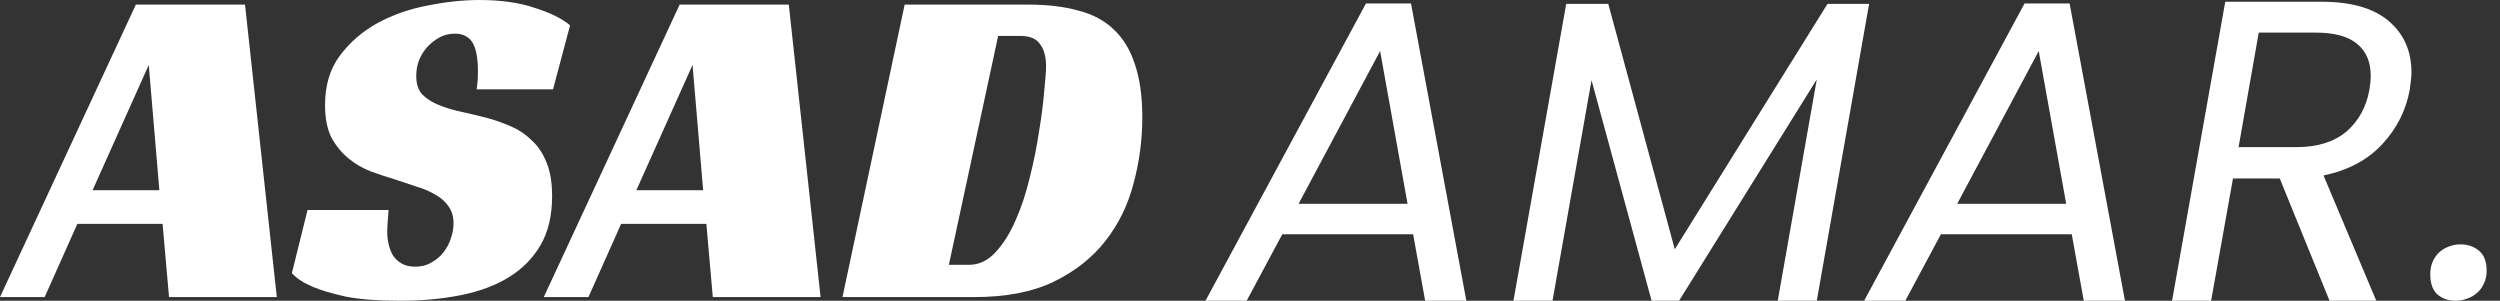
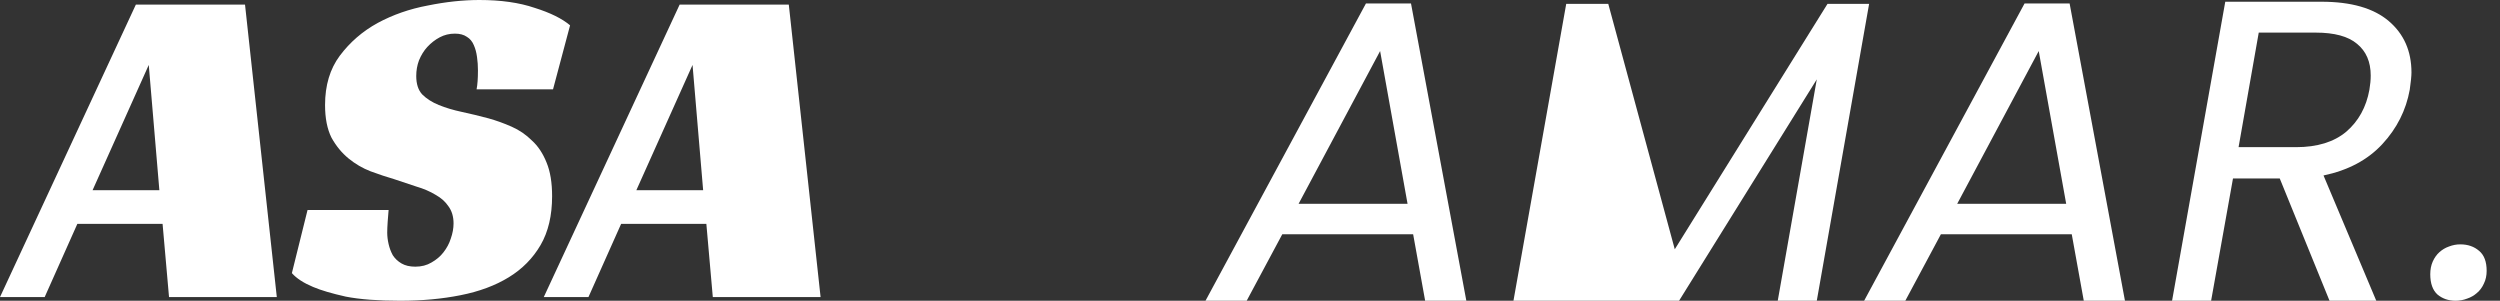
<svg xmlns="http://www.w3.org/2000/svg" width="133" height="16" viewBox="0 0 133 16" fill="none">
  <rect x="0" y="0" width="133" height="16" fill="#333333" stroke="none" />
-   <path d="M44.82 15.804L48.128 0.245H54.719C55.732 0.245 56.614 0.351 57.365 0.563C58.133 0.759 58.762 1.094 59.252 1.568C59.758 2.042 60.134 2.662 60.379 3.43C60.641 4.198 60.771 5.137 60.771 6.248C60.771 7.44 60.616 8.608 60.306 9.752C60.012 10.895 59.514 11.916 58.811 12.815C58.109 13.713 57.186 14.44 56.042 14.995C54.915 15.534 53.519 15.804 51.852 15.804H44.82ZM51.534 14.089C52.073 14.089 52.547 13.868 52.955 13.427C53.38 12.97 53.739 12.398 54.033 11.712C54.343 11.009 54.597 10.242 54.793 9.409C55.005 8.559 55.168 7.743 55.283 6.958C55.413 6.174 55.503 5.472 55.552 4.851C55.618 4.231 55.65 3.789 55.65 3.528C55.65 3.022 55.544 2.63 55.332 2.352C55.136 2.058 54.785 1.911 54.278 1.911H53.102L50.48 14.089H51.534Z" fill="white" />
  <path d="M43.655 15.804H37.921L37.578 11.908H33.045L31.306 15.804H28.929L36.157 0.245H41.964L43.655 15.804ZM33.854 10.119H37.407L36.843 3.455L33.854 10.119Z" fill="white" />
  <path d="M25.354 4.753C25.403 4.508 25.427 4.174 25.427 3.749C25.427 3.504 25.411 3.267 25.378 3.038C25.346 2.793 25.288 2.581 25.207 2.401C25.125 2.205 25.003 2.058 24.839 1.96C24.676 1.846 24.463 1.789 24.202 1.789C23.908 1.789 23.639 1.854 23.394 1.985C23.148 2.115 22.928 2.287 22.732 2.499C22.552 2.695 22.405 2.932 22.291 3.21C22.193 3.471 22.144 3.749 22.144 4.043C22.144 4.468 22.25 4.794 22.462 5.023C22.691 5.252 22.985 5.44 23.345 5.587C23.704 5.734 24.112 5.856 24.57 5.954C25.027 6.052 25.501 6.166 25.991 6.297C26.399 6.411 26.808 6.558 27.216 6.738C27.624 6.918 27.984 7.163 28.294 7.473C28.621 7.767 28.882 8.159 29.078 8.649C29.274 9.123 29.372 9.719 29.372 10.438C29.372 11.467 29.168 12.333 28.76 13.035C28.351 13.738 27.788 14.309 27.069 14.75C26.35 15.191 25.493 15.51 24.496 15.706C23.516 15.902 22.446 16 21.286 16C20.11 16 19.146 15.927 18.395 15.78C17.66 15.616 17.08 15.445 16.655 15.265C16.149 15.053 15.773 14.808 15.528 14.53L16.361 11.173H20.674C20.657 11.32 20.641 11.524 20.625 11.786C20.608 12.031 20.6 12.227 20.6 12.374C20.6 12.57 20.625 12.774 20.674 12.986C20.723 13.199 20.796 13.395 20.894 13.574C21.009 13.754 21.164 13.901 21.36 14.015C21.556 14.13 21.801 14.187 22.095 14.187C22.422 14.187 22.707 14.113 22.953 13.966C23.214 13.819 23.426 13.64 23.59 13.427C23.769 13.199 23.9 12.954 23.982 12.692C24.08 12.415 24.129 12.145 24.129 11.884C24.129 11.524 24.039 11.222 23.859 10.977C23.696 10.732 23.467 10.528 23.173 10.364C22.879 10.185 22.536 10.038 22.144 9.923C21.768 9.793 21.376 9.662 20.968 9.531C20.576 9.417 20.159 9.278 19.718 9.115C19.294 8.952 18.901 8.723 18.542 8.429C18.183 8.135 17.881 7.767 17.636 7.326C17.407 6.869 17.293 6.289 17.293 5.587C17.293 4.541 17.554 3.667 18.077 2.965C18.616 2.246 19.285 1.666 20.086 1.225C20.902 0.784 21.793 0.474 22.756 0.294C23.72 0.098 24.635 0 25.501 0C26.644 0 27.624 0.139 28.441 0.417C29.274 0.678 29.903 0.988 30.328 1.348L29.421 4.753H25.354Z" fill="white" />
  <path d="M14.726 15.804H8.992L8.649 11.908H4.116L2.377 15.804H0L7.228 0.245H13.035L14.726 15.804ZM4.925 10.119H8.478L7.914 3.455L4.925 10.119Z" fill="white" />
  <path d="M123.497 0.092C125.079 0.092 126.274 0.434 127.08 1.119C127.887 1.804 128.29 2.717 128.29 3.858C128.29 4.04 128.26 4.345 128.199 4.771C128.001 5.866 127.514 6.832 126.738 7.669C125.962 8.506 124.92 9.062 123.611 9.335L126.418 16H123.931L121.283 9.495H118.795L117.631 16H115.554L118.384 0.092H123.497ZM126.053 4.771C126.099 4.497 126.122 4.246 126.122 4.018C126.122 3.287 125.878 2.724 125.391 2.329C124.92 1.933 124.189 1.735 123.2 1.735H120.165L119.092 7.829H122.15C123.276 7.829 124.167 7.555 124.821 7.007C125.475 6.444 125.886 5.699 126.053 4.771Z" fill="white" />
  <path d="M110.217 12.462H103.256L101.362 16H99.171L107.707 0.183H110.103L113.048 16H110.857L110.217 12.462ZM109.921 10.842L108.46 2.716L104.123 10.842H109.921Z" fill="white" />
-   <path d="M99.437 0.206L96.653 16H94.576L96.653 4.223L89.326 16H87.865L84.67 4.268L82.593 16H80.516L83.323 0.206H85.56L89.098 13.261L97.223 0.206H99.437Z" fill="white" />
+   <path d="M99.437 0.206L96.653 16H94.576L96.653 4.223L89.326 16H87.865L82.593 16H80.516L83.323 0.206H85.56L89.098 13.261L97.223 0.206H99.437Z" fill="white" />
  <path d="M75.179 12.462H68.218L66.323 16H64.132L72.669 0.183H75.065L78.009 16H75.818L75.179 12.462ZM74.882 10.842L73.422 2.716L69.085 10.842H74.882Z" fill="white" />
  <path d="M132.29 14.409C132.29 14.663 132.241 14.89 132.142 15.088C132.054 15.287 131.93 15.453 131.773 15.586C131.625 15.718 131.453 15.818 131.256 15.884C131.059 15.961 130.852 16 130.635 16C130.261 16 129.94 15.89 129.674 15.669C129.418 15.437 129.29 15.077 129.29 14.591C129.29 14.337 129.334 14.111 129.423 13.912C129.512 13.713 129.63 13.547 129.778 13.414C129.926 13.282 130.093 13.182 130.28 13.116C130.477 13.039 130.679 13 130.886 13C131.29 13 131.625 13.116 131.891 13.348C132.157 13.569 132.29 13.923 132.29 14.409Z" fill="white" />
</svg>